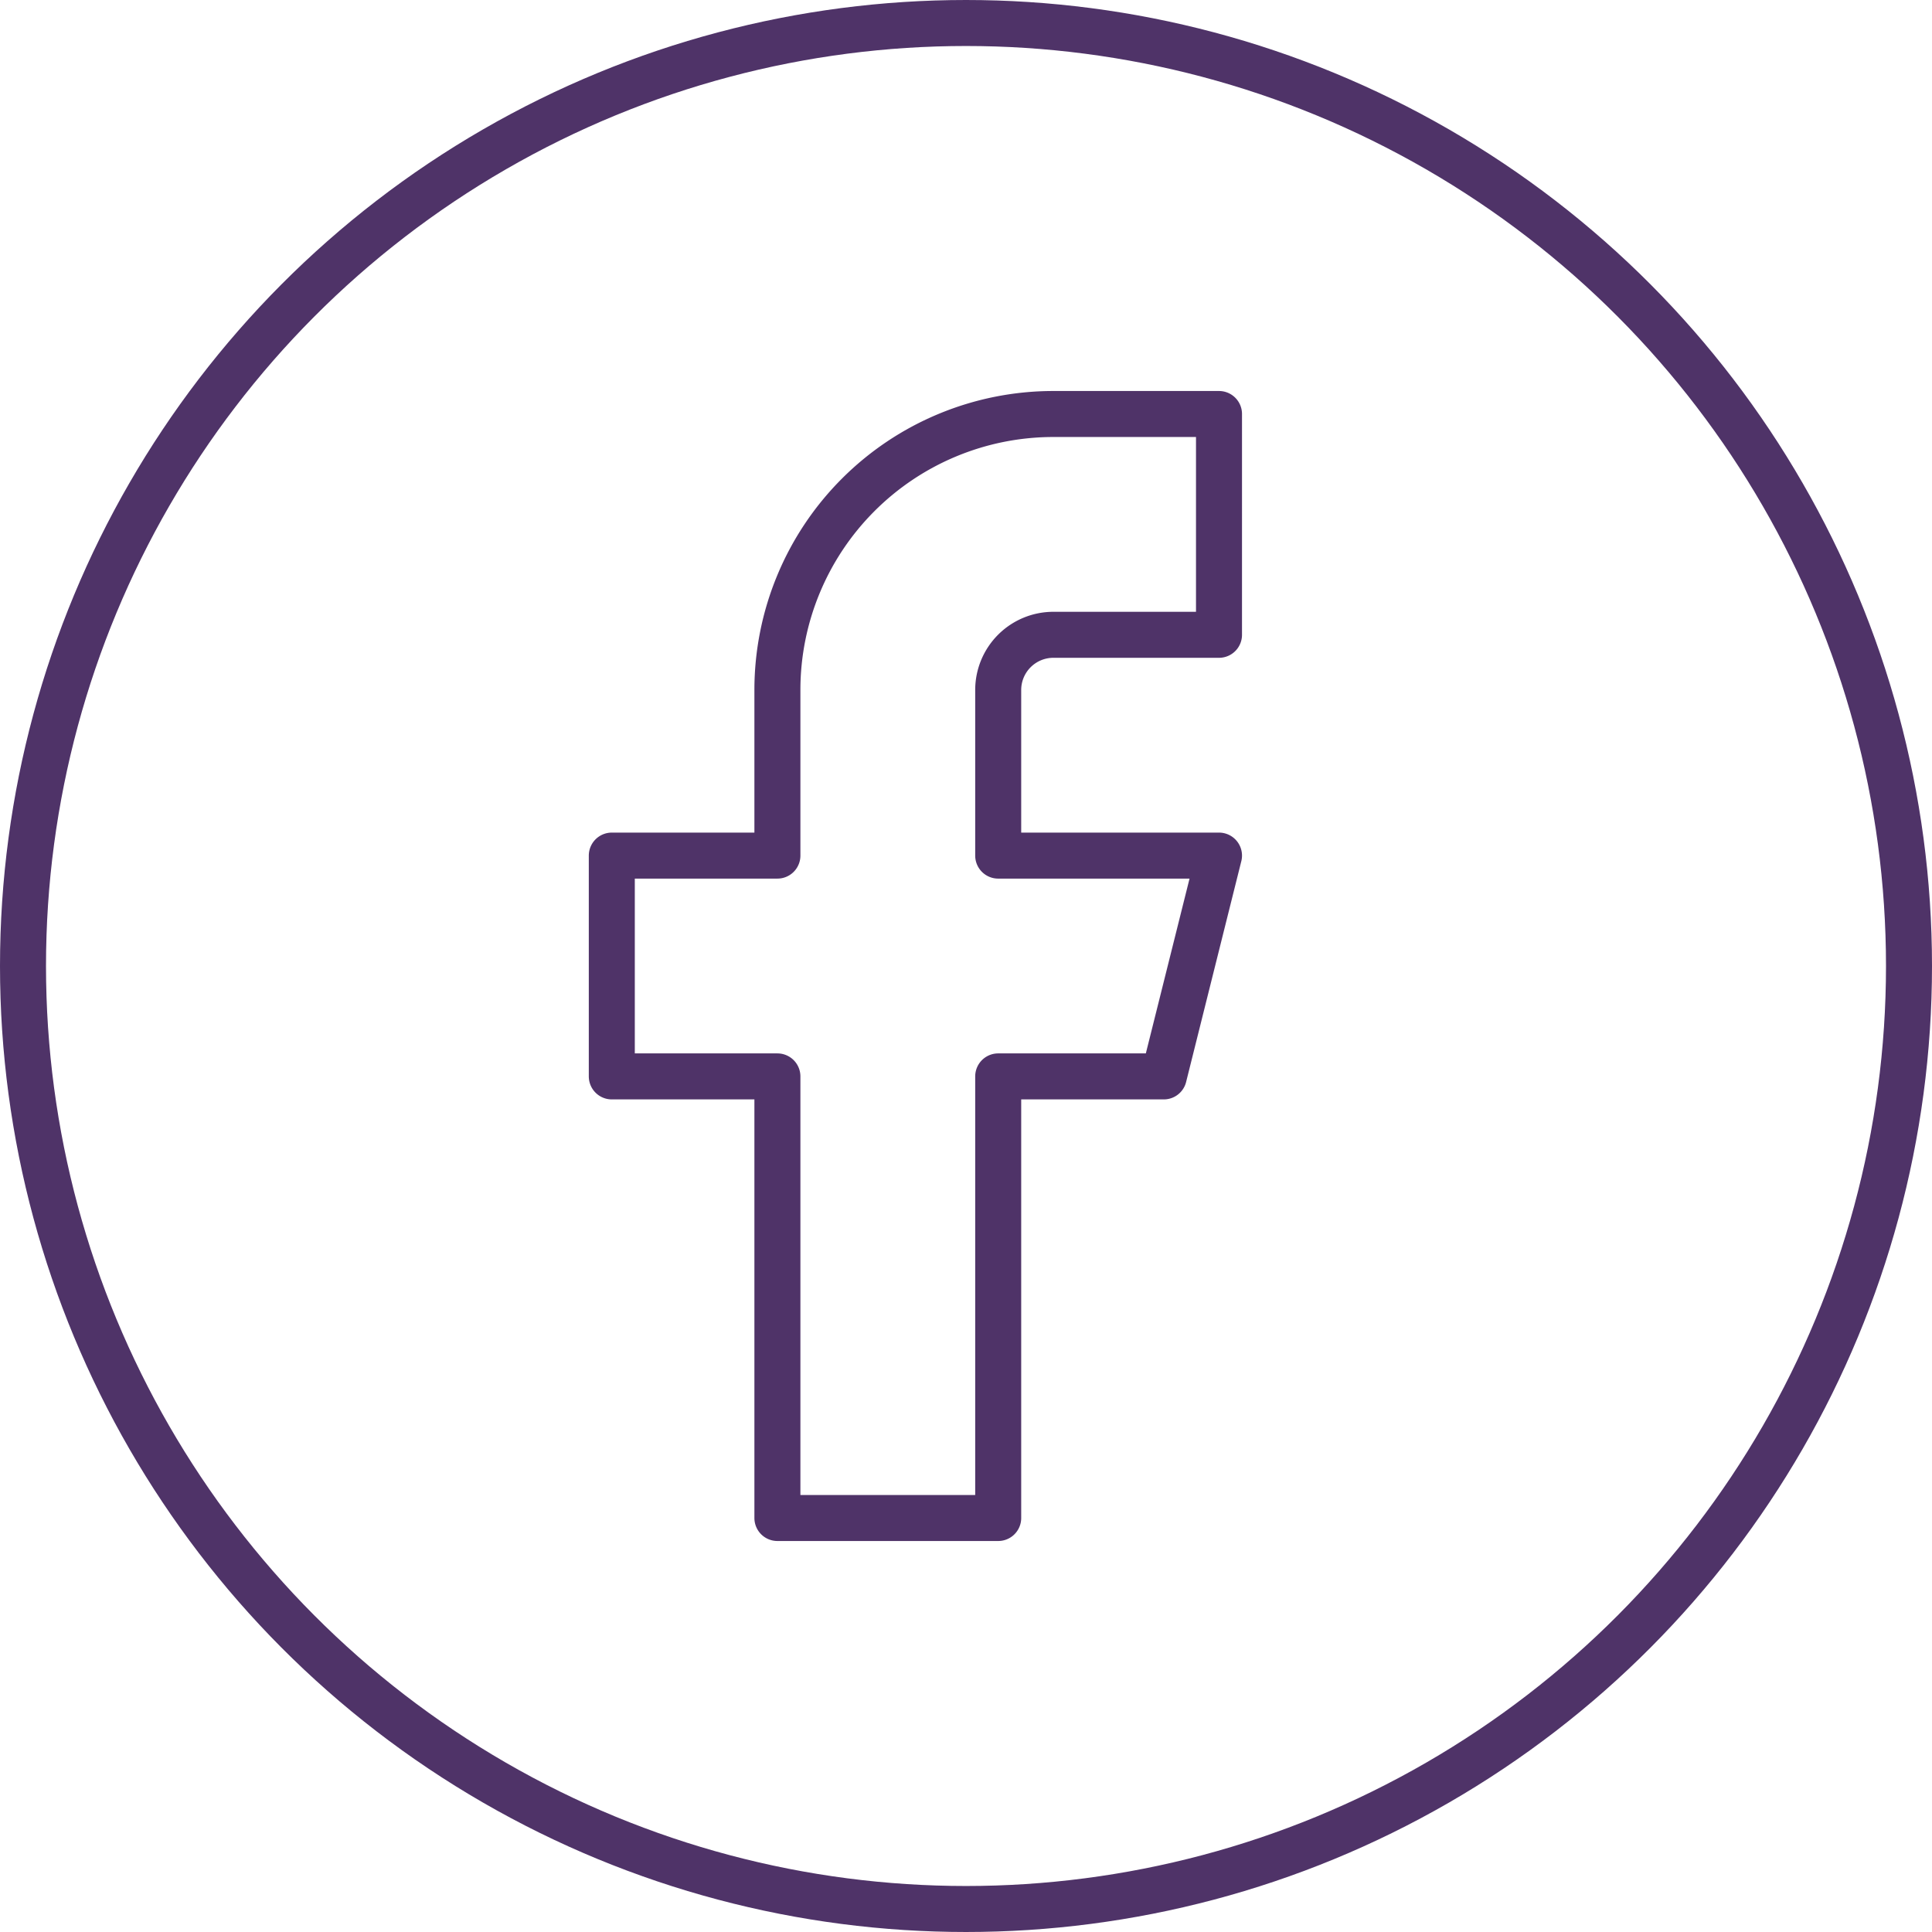
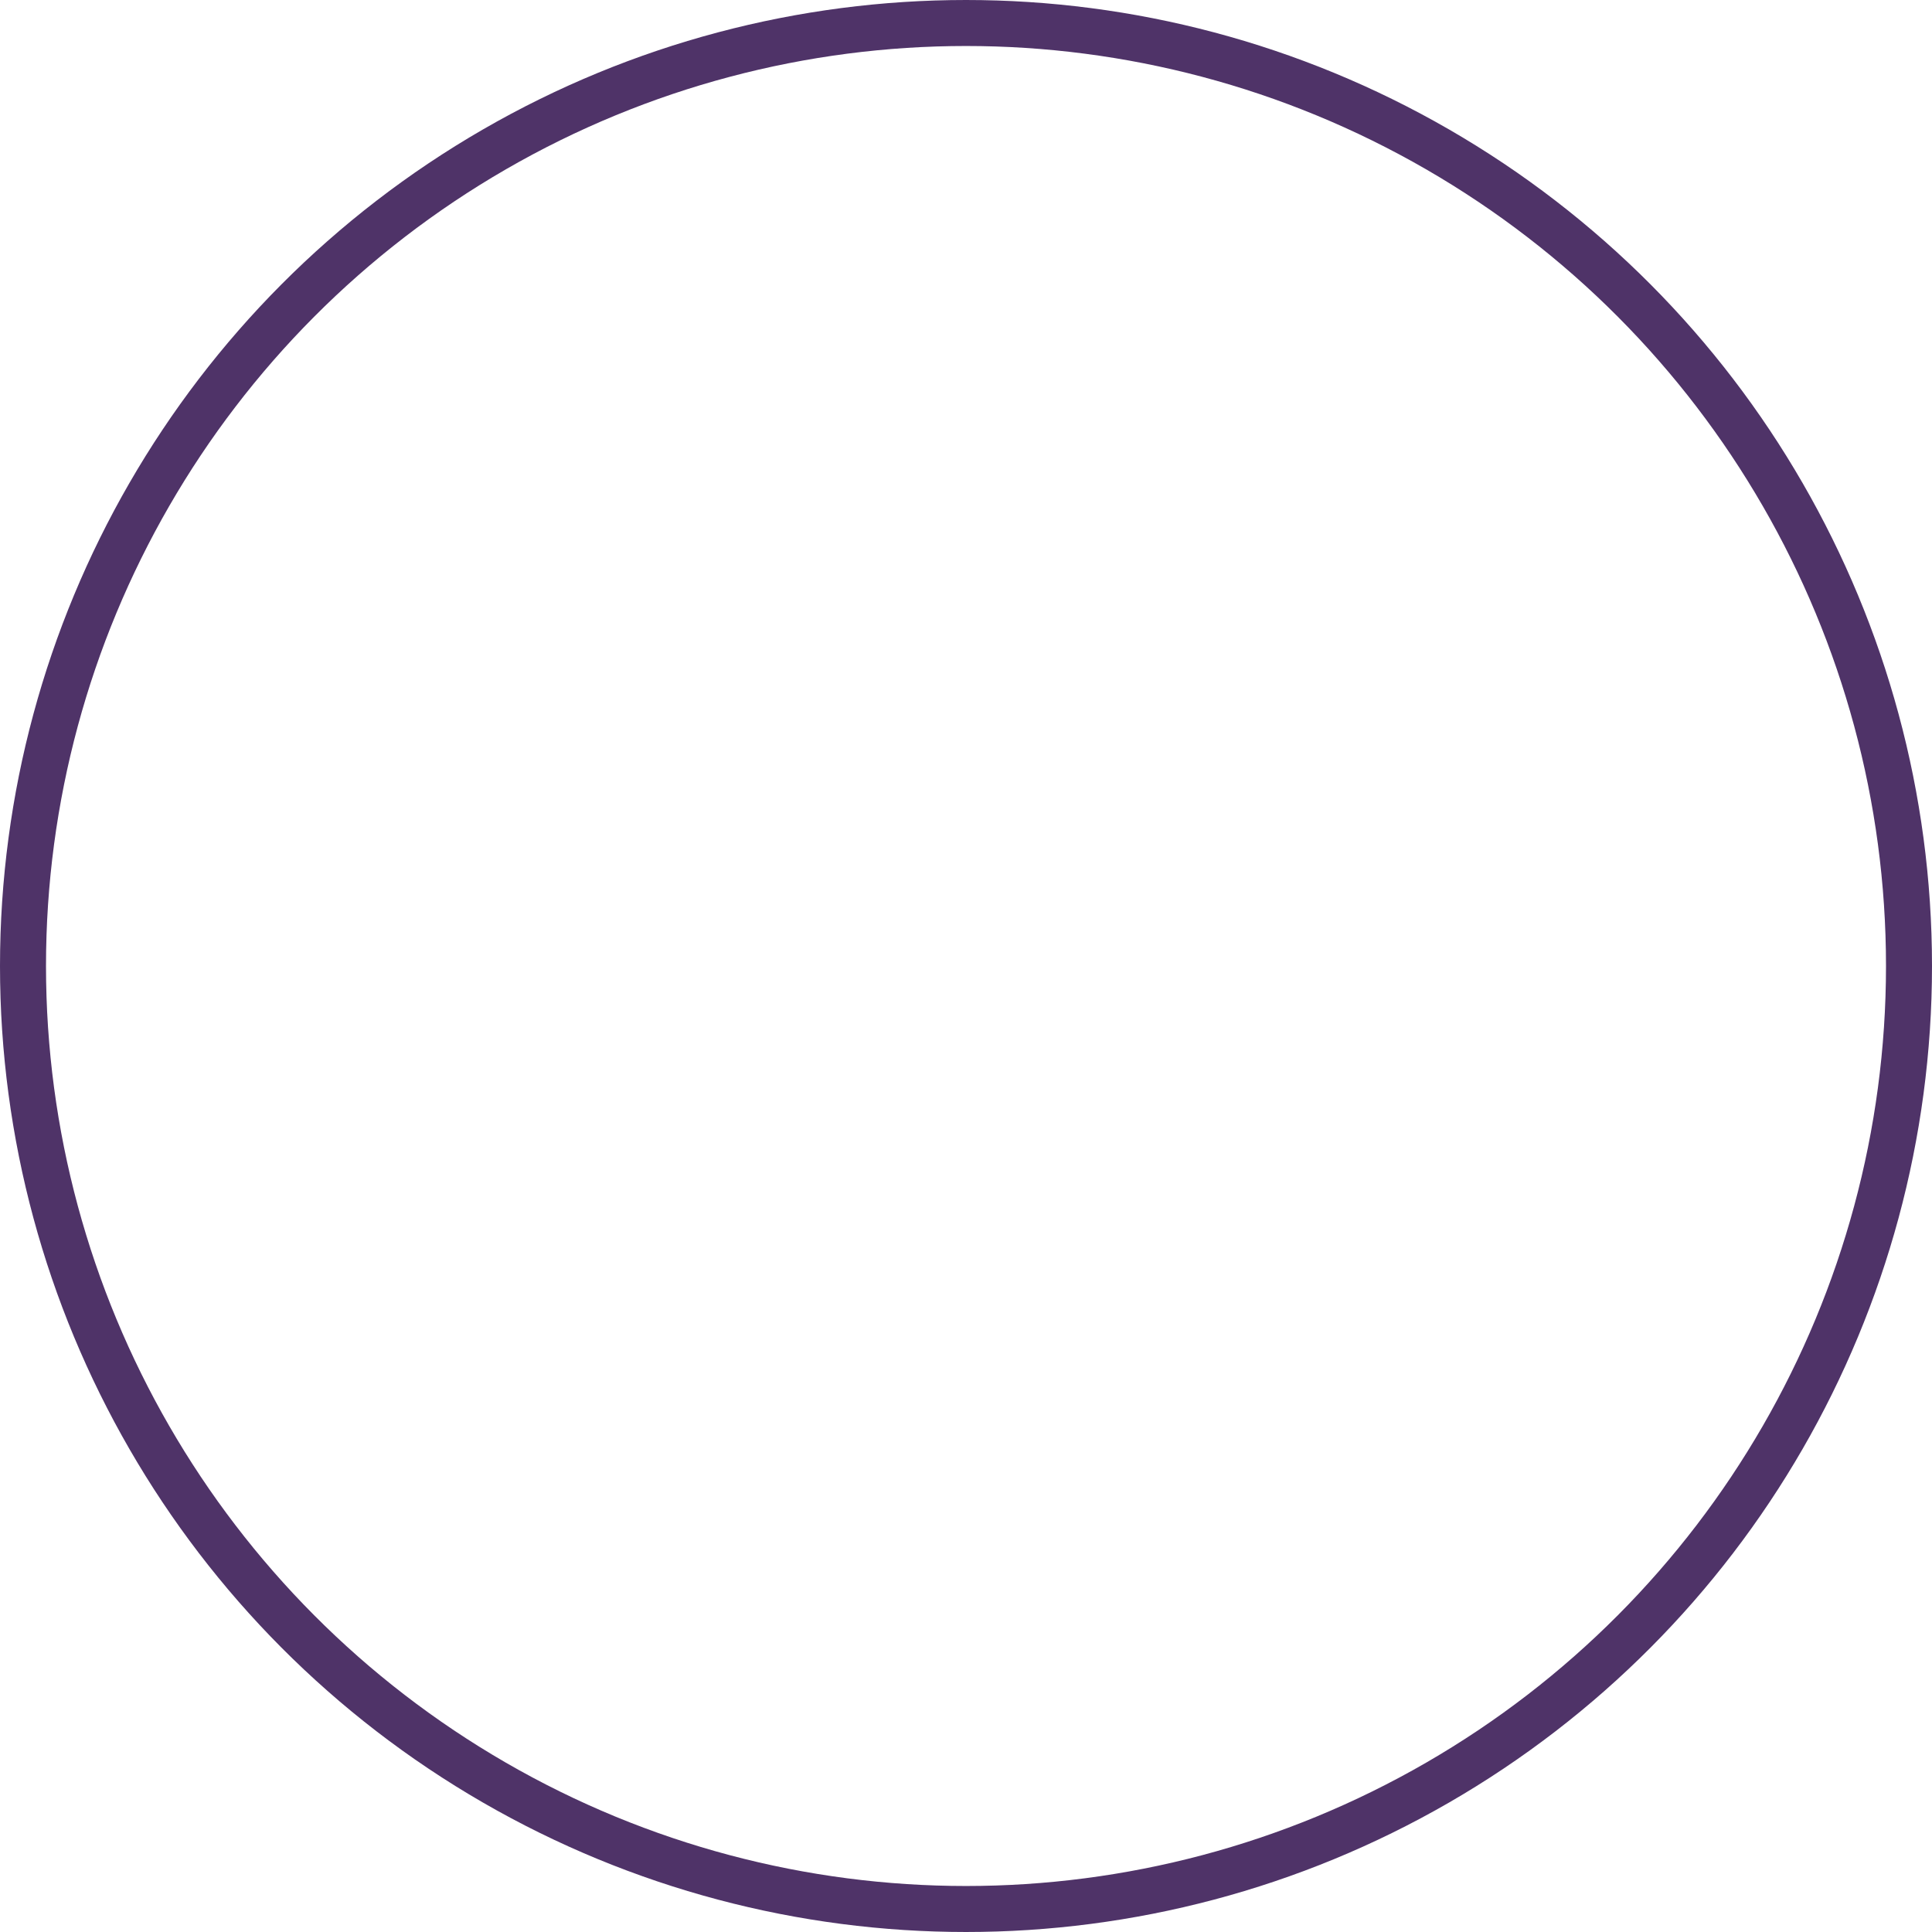
<svg xmlns="http://www.w3.org/2000/svg" id="Component_3_4" data-name="Component 3 – 4" width="42" height="42" viewBox="0 0 42 42">
  <g id="Ellipse_1" data-name="Ellipse 1" fill="none" stroke="#4f3368" stroke-width="1">
-     <circle cx="21" cy="21" r="21" stroke="none" />
    <circle cx="21" cy="21" r="20.5" fill="none" />
  </g>
-   <path id="Icon_feather-facebook" data-name="Icon feather-facebook" d="M23.7,3H20.1a6,6,0,0,0-6,6v3.6H10.5v4.8h3.6V27h4.8V17.4h3.6l1.2-4.8H18.9V9a1.2,1.2,0,0,1,1.2-1.2h3.6Z" transform="translate(2.8 6)" fill="none" stroke="#4f3368" stroke-linecap="round" stroke-linejoin="round" stroke-width="1" />
</svg>